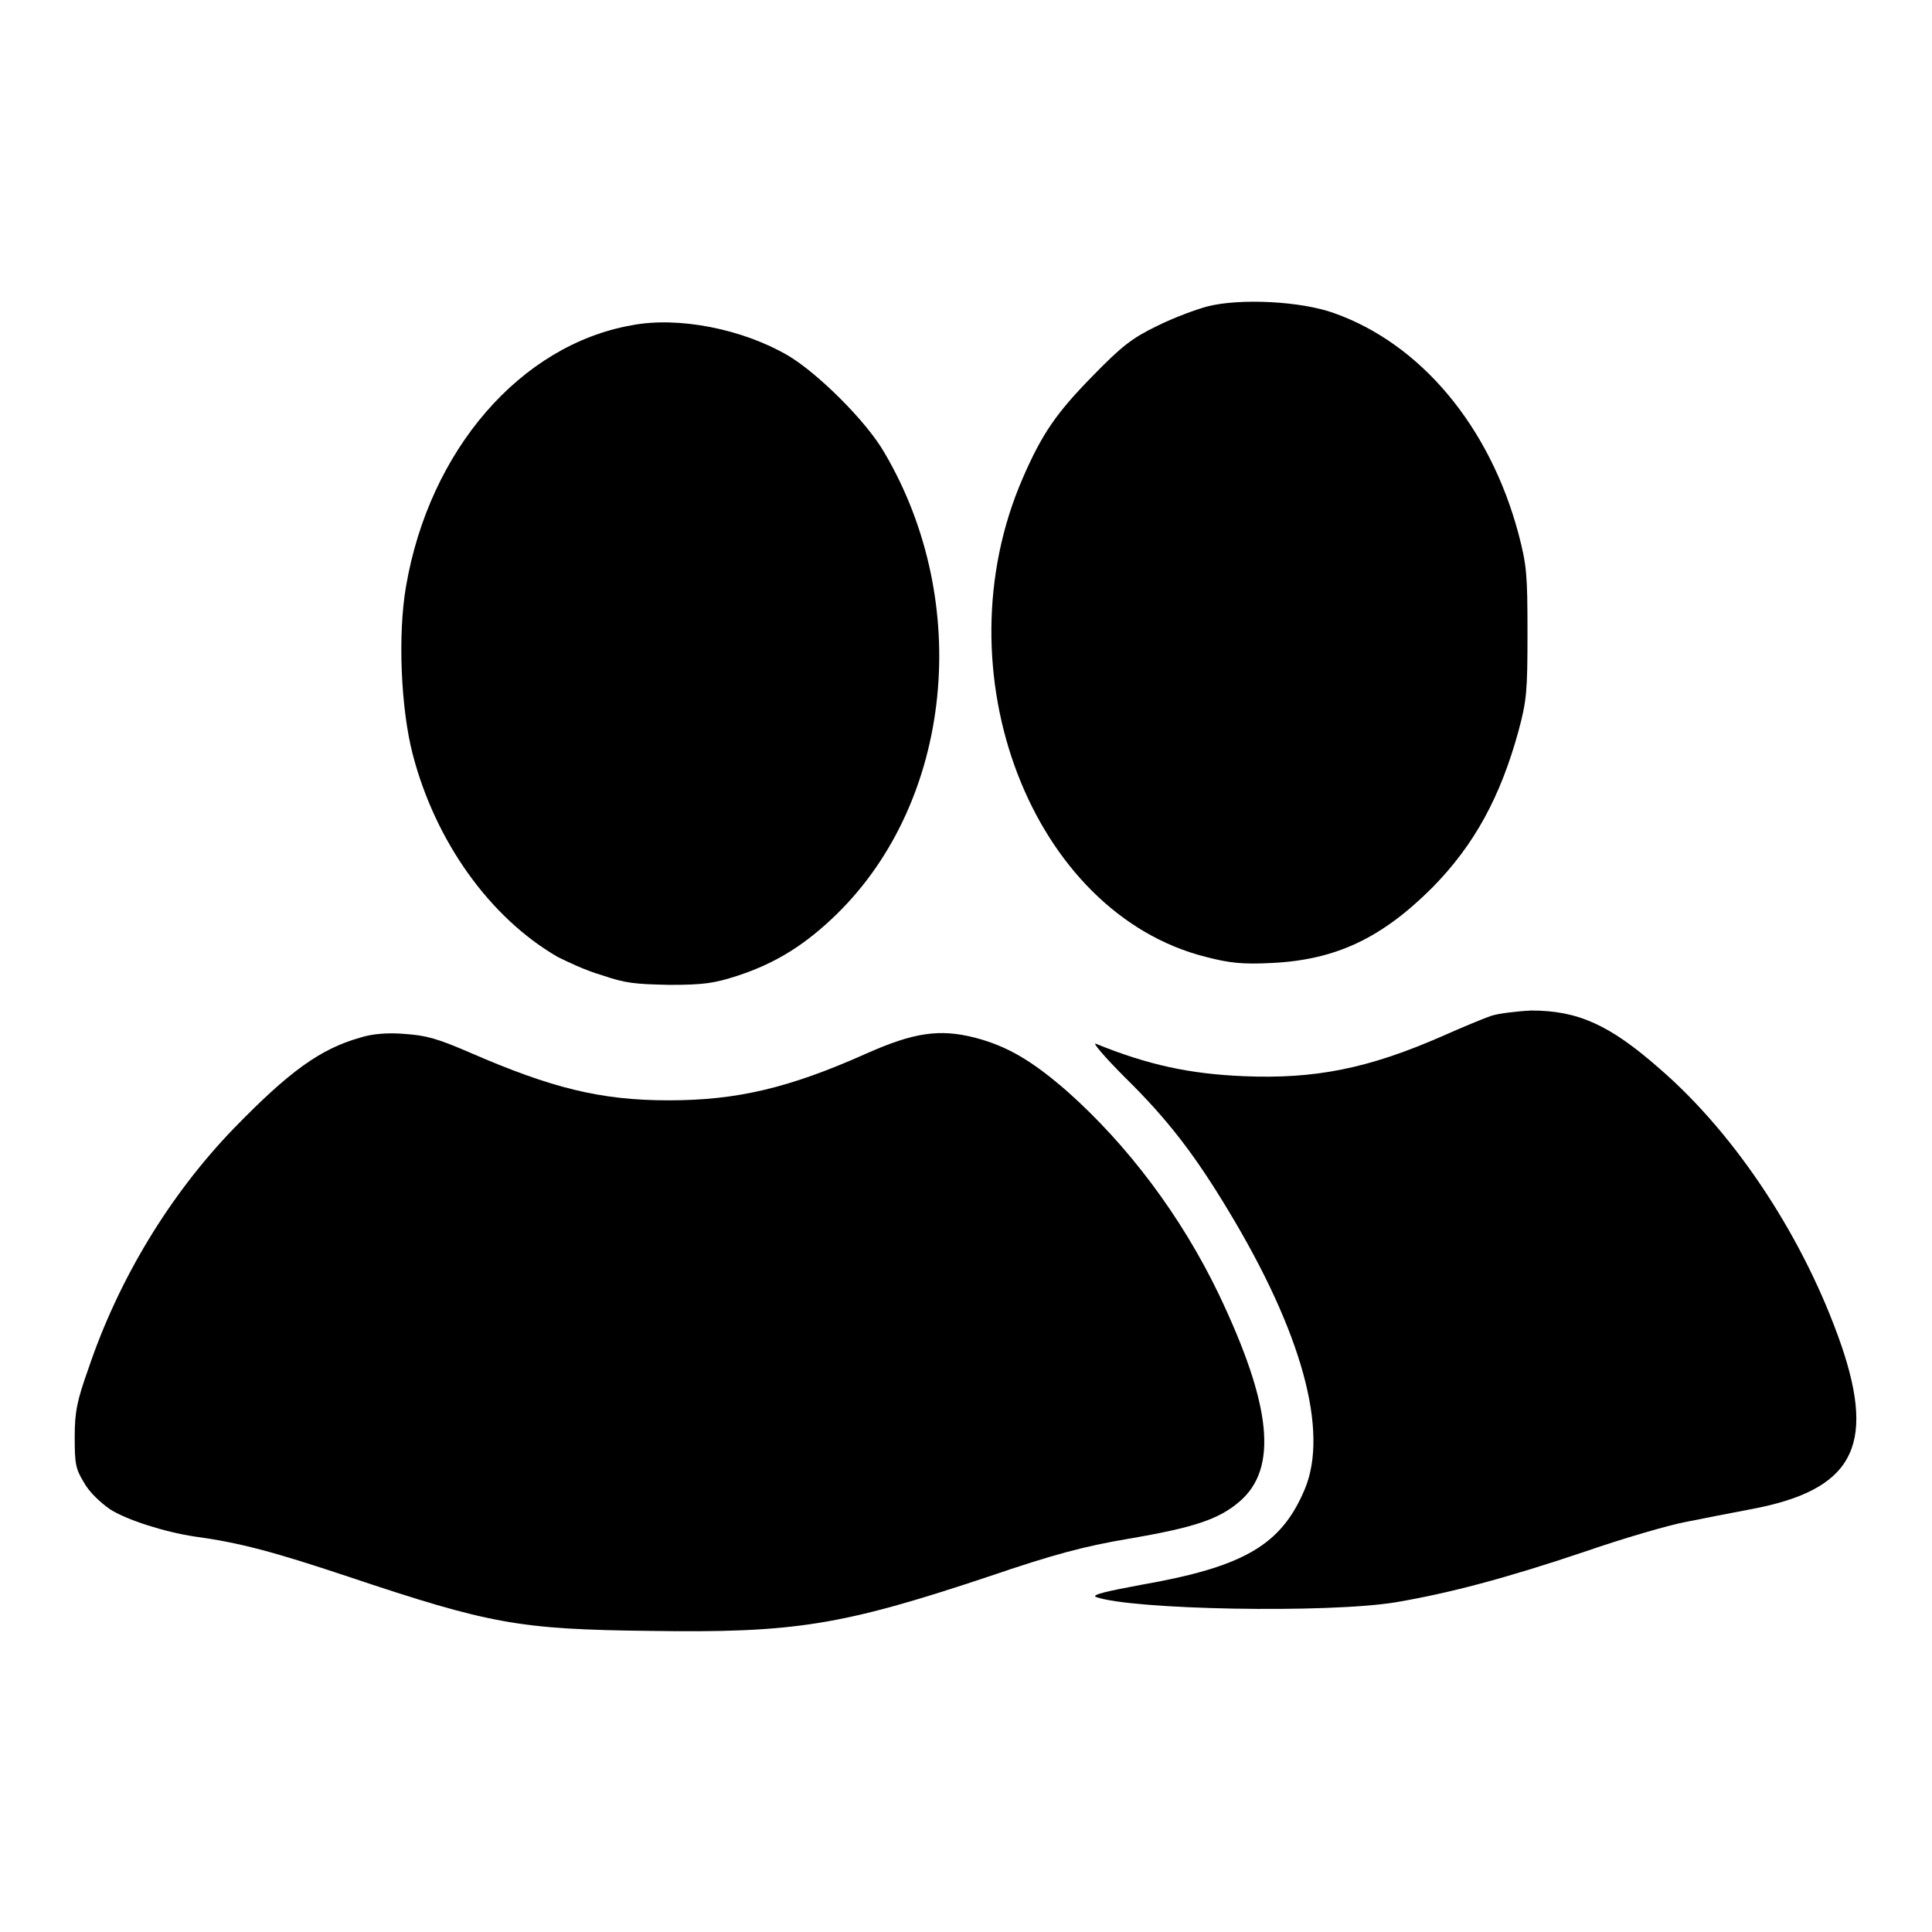
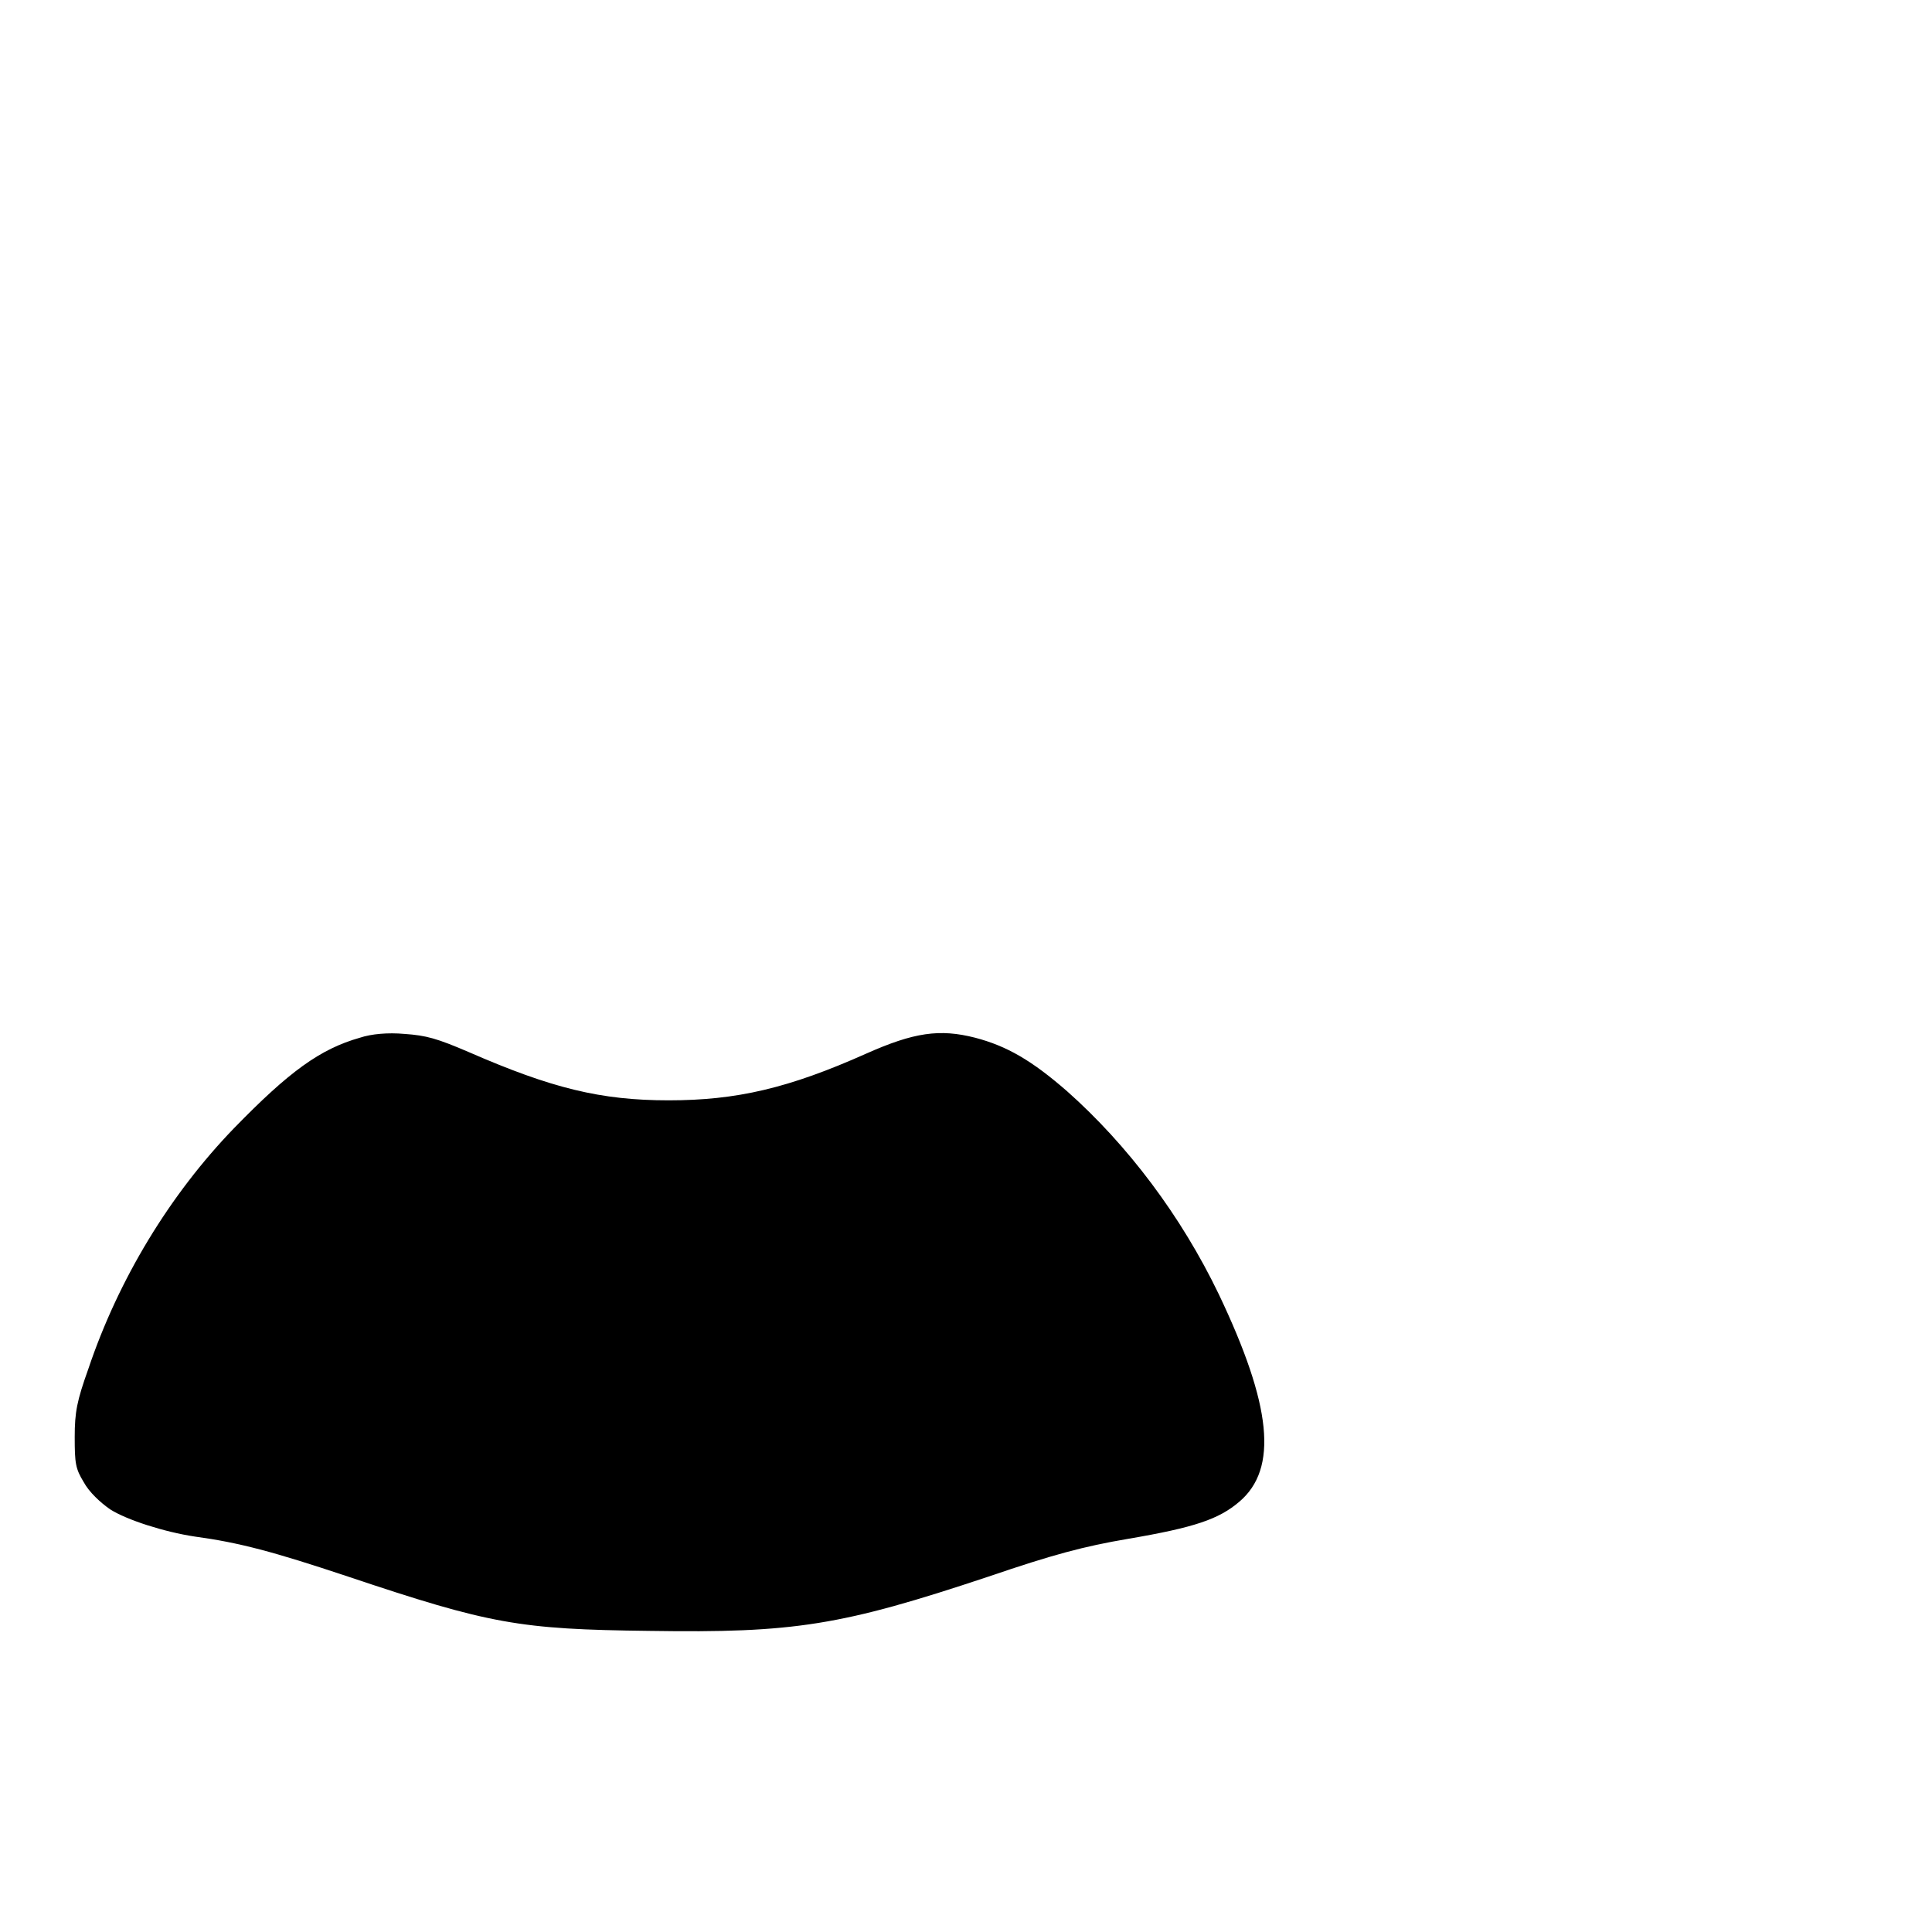
<svg xmlns="http://www.w3.org/2000/svg" version="1.1" x="0px" y="0px" viewBox="0 0 256 256" enable-background="new 0 0 256 256" xml:space="preserve">
  <g>
    <g>
      <g>
-         <path fill="#000000" d="M160,40.6c-1.5,0.4-4.5,1.5-6.7,2.6c-3.3,1.6-4.7,2.7-8.5,6.6c-4.8,4.9-6.7,7.6-9.3,13.6c-11.1,25.6,1.2,57.6,24.3,63.4c3.1,0.8,4.8,1,8.7,0.8c8.5-0.4,14.6-3.3,21.3-10c5.6-5.7,9-12,11.4-20.7c1.1-4.1,1.2-5.3,1.2-13c0-7.8-0.1-9-1.2-13.2c-3.8-14.2-12.9-25.1-24.4-29.2C172.4,39.9,164.3,39.5,160,40.6z" />
-         <path fill="#000000" d="M83.7,43.1C69,45.7,56.9,59.6,53.8,77.7c-1.1,6.3-0.7,16.2,0.9,22.3c3,11.5,10.2,21.6,19.2,26.8c1.2,0.6,3.7,1.8,5.8,2.4c3.2,1.1,4.4,1.2,9,1.3c4.5,0,5.9-0.2,9-1.2c5.2-1.7,9.1-4.2,13.2-8.2c15.3-15,18-41.2,6.3-61.1c-2.4-4.2-8.9-10.6-12.8-12.9C98.4,43.6,89.9,41.9,83.7,43.1z" />
-         <path fill="#000000" d="M197.6,134.6c-0.9,0.3-3.8,1.5-6.5,2.7c-9.8,4.3-16.9,5.7-26.3,5.3c-7.2-0.3-12.7-1.5-19.6-4.3c-0.5-0.2,1.2,1.8,3.9,4.5c5.6,5.5,9.2,10.2,13.6,17.5c9.8,16.2,13.4,29.3,10.2,37c-3.1,7.4-8,10.3-21.7,12.7c-4.3,0.8-6.6,1.3-6,1.6c4.6,1.7,30.8,2.2,39.8,0.7c7-1.2,14.3-3.1,25-6.7c5.2-1.8,11.1-3.5,13.2-3.9c2-0.4,6-1.2,8.7-1.7c13.5-2.5,16.7-8.2,12.1-21.7c-4.8-13.9-13.8-27.8-24.1-36.7c-6.6-5.8-10.8-7.7-17-7.7C200.9,134,198.5,134.3,197.6,134.6z" />
        <path fill="#000000" d="M47.7,137.5c-5.3,1.5-9.4,4.5-16.7,12c-8.5,8.8-15.3,20-19.3,31.9c-1.5,4.2-1.8,5.7-1.8,9c0,3.5,0.1,4.2,1.2,6c0.7,1.3,2.2,2.7,3.5,3.6c2.2,1.4,7.2,3,11.2,3.6c5.9,0.8,10.4,2,20.3,5.3c18.8,6.3,22.7,7,39.9,7.2c19.3,0.3,25.5-0.7,45-7.2c8.5-2.9,12.6-4,18.5-5c8.8-1.5,12-2.6,14.7-4.9c5.2-4.4,4.3-12.8-2.7-27.5c-5-10.4-12.1-19.8-20.1-26.9c-4.7-4.1-8-6-12.2-7.1c-4.7-1.2-8.1-0.7-14.4,2.1c-10.3,4.6-17.2,6.2-26.2,6.2c-9,0-15.5-1.6-26.5-6.4c-4.2-1.8-5.6-2.2-8.5-2.4C51.4,136.8,49.2,137,47.7,137.5z" />
      </g>
    </g>
  </g>
</svg>